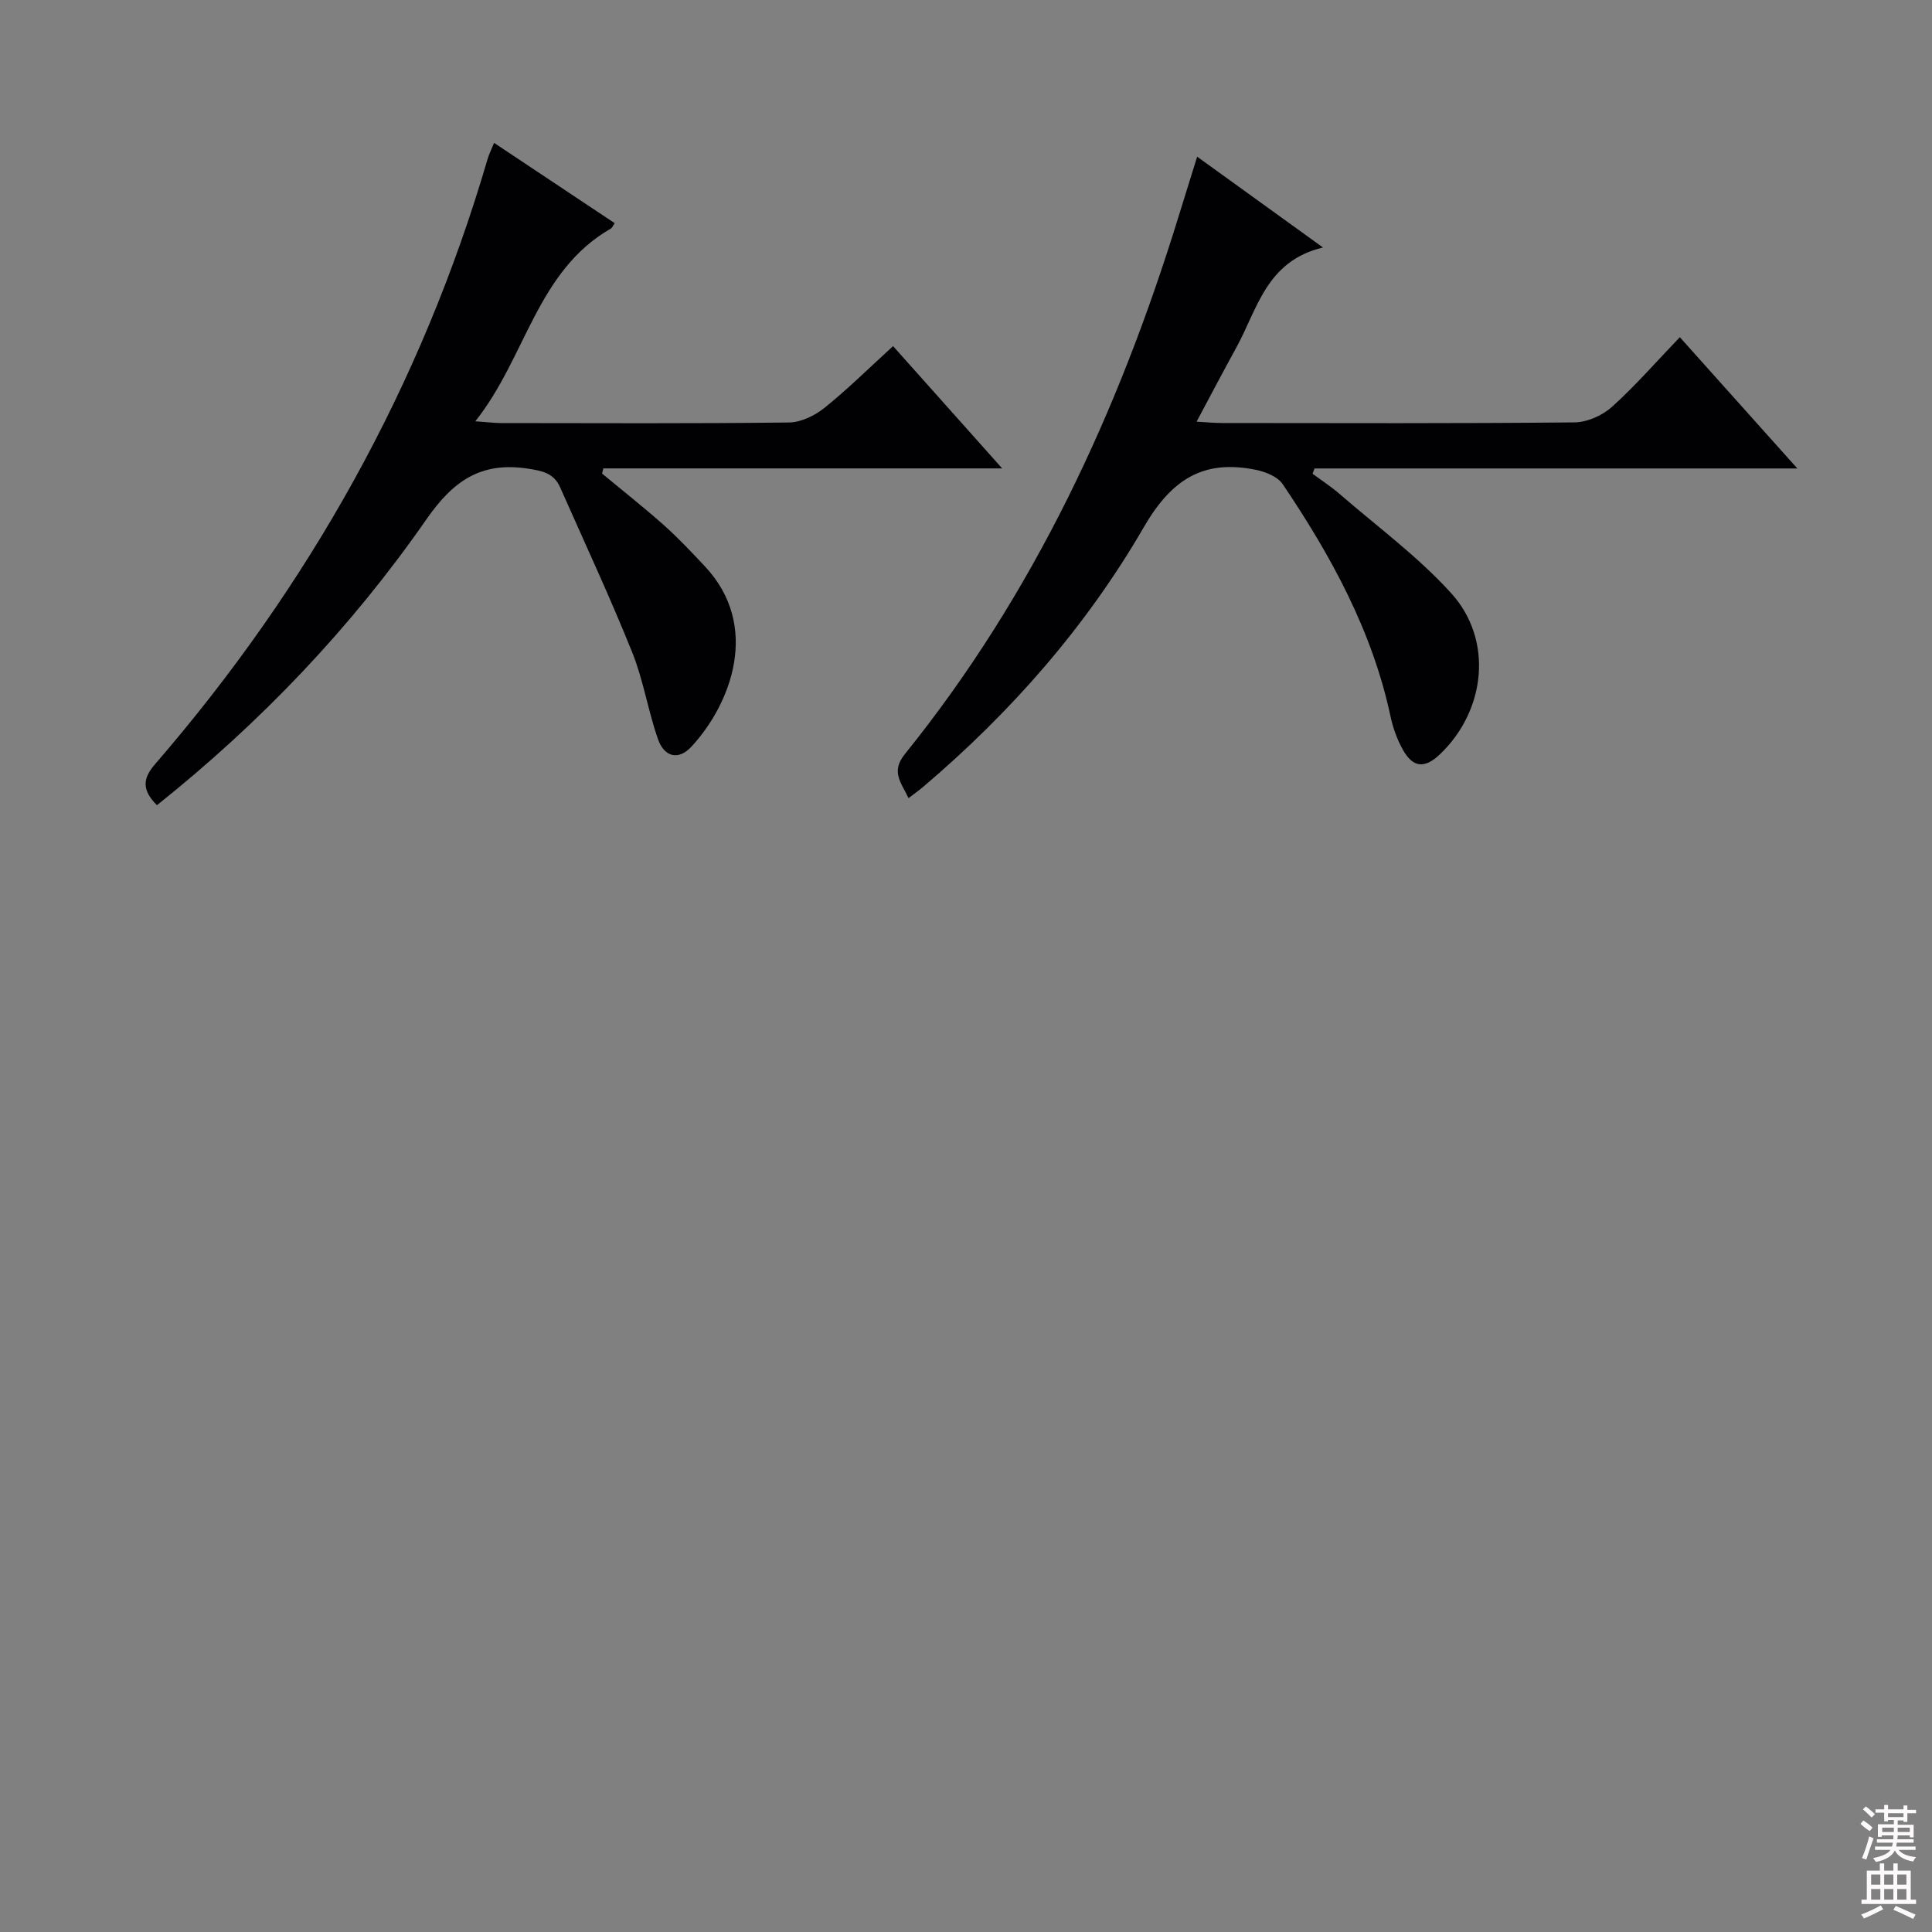
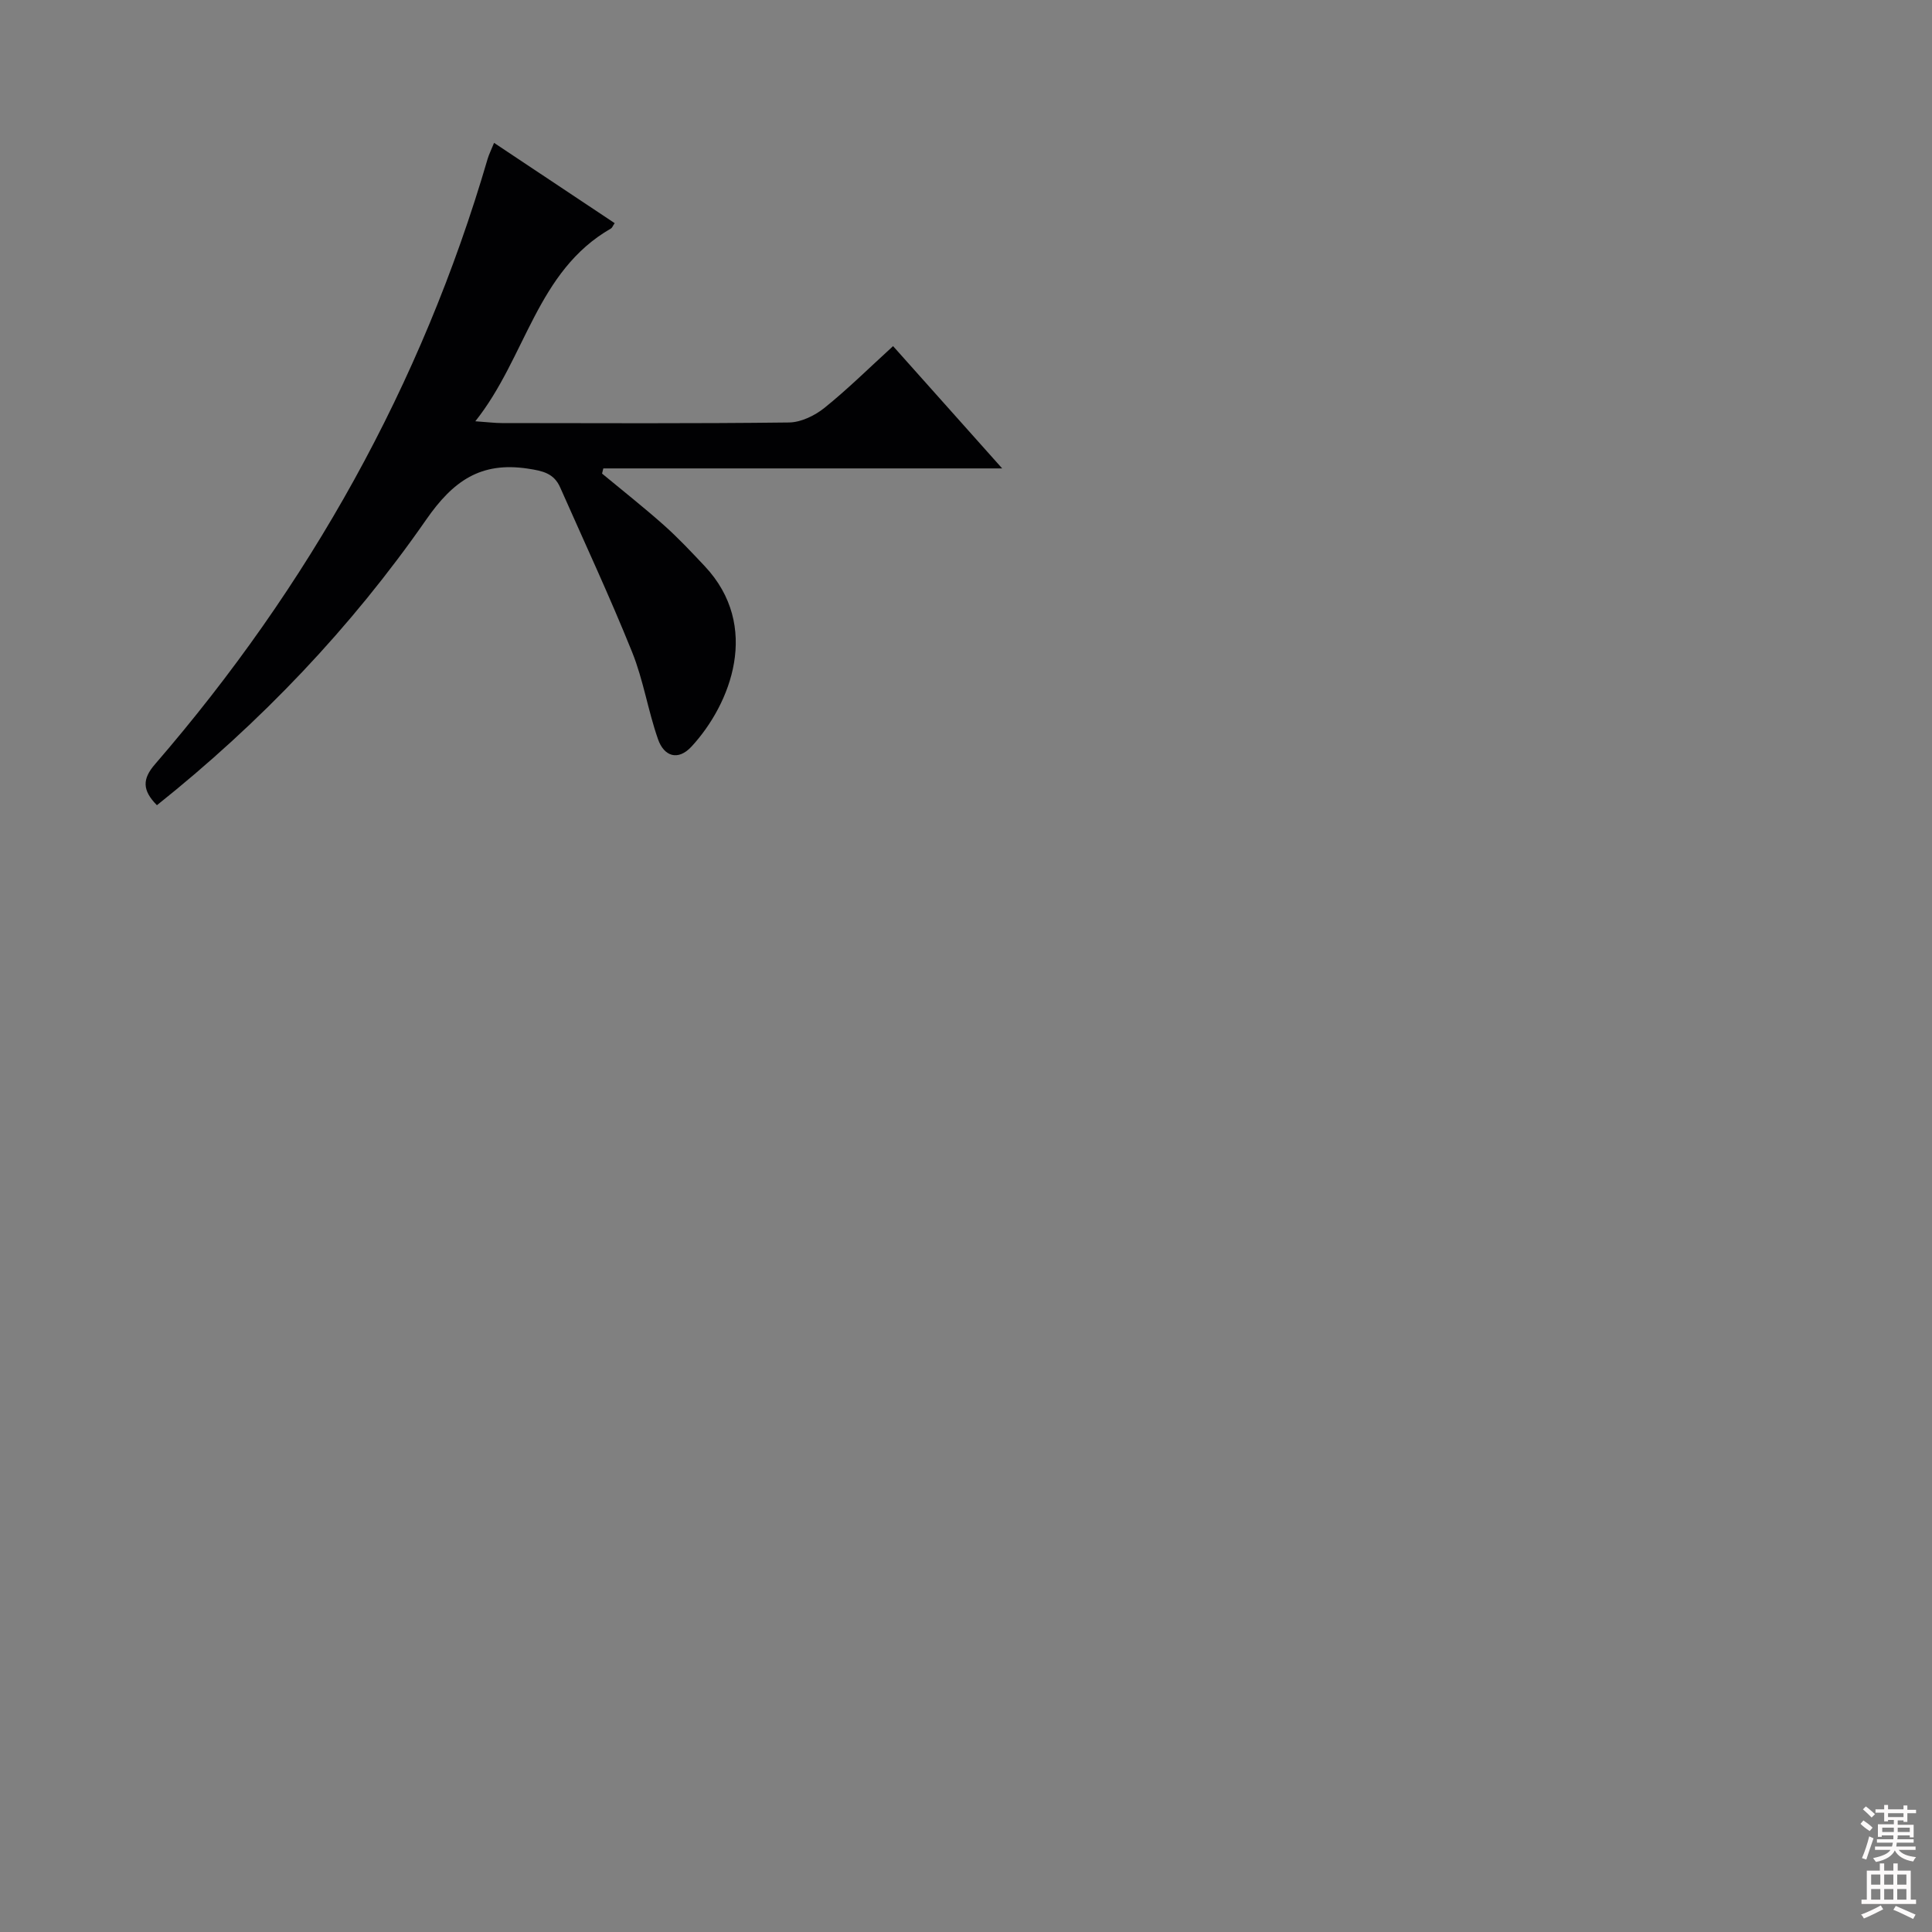
<svg xmlns="http://www.w3.org/2000/svg" enable-background="new 0 0 400 400" viewBox="0 0 400 400">
  <rect x="0" y="0" width="400" height="400" fill="#808080" stroke="none" />
-   <path d="m188.1 165.25c-1.46-3.17-3.74-5.42-.77-9.11 26.7-33.1 44.23-70.9 56.67-111.29 1.21-3.91 2.43-7.82 3.86-12.41 8.59 6.2 16.73 12.07 26.05 18.8-11.75 2.8-13.57 12.76-17.94 20.71-2.7 4.91-5.3 9.87-8.23 15.35 2.08.12 3.68.28 5.27.28 24.33.02 48.65.11 72.98-.13 2.62-.03 5.75-1.42 7.73-3.2 4.81-4.32 9.08-9.24 14.07-14.44 8.2 9.16 15.89 17.75 24.33 27.18-34 0-66.98 0-99.96 0-.14.36-.27.72-.41 1.09 1.9 1.41 3.89 2.7 5.67 4.25 7.77 6.73 16.17 12.91 23.03 20.48 8.78 9.68 7.17 24.32-2.34 33.37-3.12 2.97-5.55 2.8-7.64-.92-1.2-2.13-2.07-4.55-2.58-6.95-3.79-17.73-12.33-33.26-22.32-48.07-1.05-1.56-3.56-2.56-5.57-2.97-10.84-2.19-17.42 1.91-23.22 11.93-11.89 20.53-27.54 38.35-45.73 53.78-.85.71-1.77 1.36-2.95 2.27z" fill="#010103" />
  <path d="m32.49 166.71c-3.07-3.1-3.04-5.44-.4-8.48 31.87-36.87 55.18-78.47 68.87-125.34.28-.94.73-1.83 1.33-3.31 8.5 5.66 16.73 11.13 24.97 16.62-.39.57-.51.96-.77 1.11-15.41 8.84-17.55 26.67-28.08 39.91 2.59.18 4.03.37 5.46.37 19.83.02 39.66.12 59.48-.12 2.49-.03 5.35-1.42 7.35-3.03 4.79-3.85 9.18-8.2 14.2-12.78 7.31 8.19 14.57 16.33 22.59 25.32-28.09 0-55.33 0-82.58 0-.09.36-.18.72-.26 1.07 4.27 3.54 8.64 6.98 12.79 10.67 2.98 2.65 5.72 5.58 8.46 8.49 11.68 12.42 5.42 28.51-2.71 37.34-2.84 3.08-5.72 2.02-6.95-1.49-2.08-5.92-3.03-12.26-5.37-18.06-4.63-11.5-9.88-22.75-14.9-34.1-1.29-2.91-3.59-3.41-6.71-3.88-9.77-1.47-15.47 2.57-21.03 10.58-15.53 22.34-34.24 41.96-55.74 59.11z" fill="#010103" />
  <g fill="#fcfafa">
    <path d="m385.2 377.6.6-.7c.6.4 1.3.9 1.9 1.5l-.6.7c-.8-.5-1.4-1-1.9-1.5zm.3 7.1c.6-1.4 1.1-2.9 1.5-4.5.3.1.6.3.9.4-.5 1.4-1 2.9-1.5 4.4zm.2-10.1.6-.6c.7.5 1.3 1.1 1.9 1.6l-.7.7c-.6-.6-1.2-1.2-1.8-1.7zm8.4-.8h.8v.9h1.8v.7h-1.8v1.8h-.8v-.3h-1.2v.9h3.3v2.6h-.8v-.4h-2.5c0 .3 0 .6-.1.8h3.4v.7h-3.5c0 .3-.1.6-.1.8h4v.7h-3.5c.7.9 1.9 1.3 3.6 1.5-.2.2-.4.5-.6.9-1.9-.3-3.2-1.1-3.8-2.3-.5 1.1-1.8 2-3.9 2.4-.2-.3-.4-.5-.6-.8 1.9-.4 3.1-.9 3.6-1.7h-3.2v-.7h3.5c.1-.2.1-.5.2-.8h-3.3v-.7h3.4c0-.2 0-.5 0-.8h-2.4v.3h-.8v-2.6h3.3v-.9h-1.2v.3h-.8v-1.8h-1.8v-.7h1.8v-.9h.8v.9h3.2zm-4.4 5.5h2.4c0-.3 0-.6 0-.9h-2.4zm1.2-3.1h3.2v-.8h-3.2zm4.4 2.2h-2.4v.9h2.5v-.9z" />
    <path d="m389.2 385.8h.9v1.5h1.9v-1.5h.9v1.5h2.7v6h1.1v.9h-11.3v-.9h1.1v-6h2.7zm.2 8.7.5.8c-1.2.6-2.5 1.3-4 1.9-.2-.3-.3-.6-.6-.8 1.6-.6 3-1.3 4.1-1.9zm-2-4.3h1.9v-2.1h-1.9zm0 3.1h1.9v-2.2h-1.9zm2.7-3.1h1.9v-2.1h-1.9zm0 3.1h1.9v-2.2h-1.9zm2.4 1.3c1.4.6 2.7 1.2 4.1 1.8l-.5.9c-1.5-.7-2.8-1.4-4.1-1.9zm2.2-6.5h-1.9v2.1h1.9zm-1.9 5.2h1.9v-2.2h-1.9z" />
  </g>
</svg>